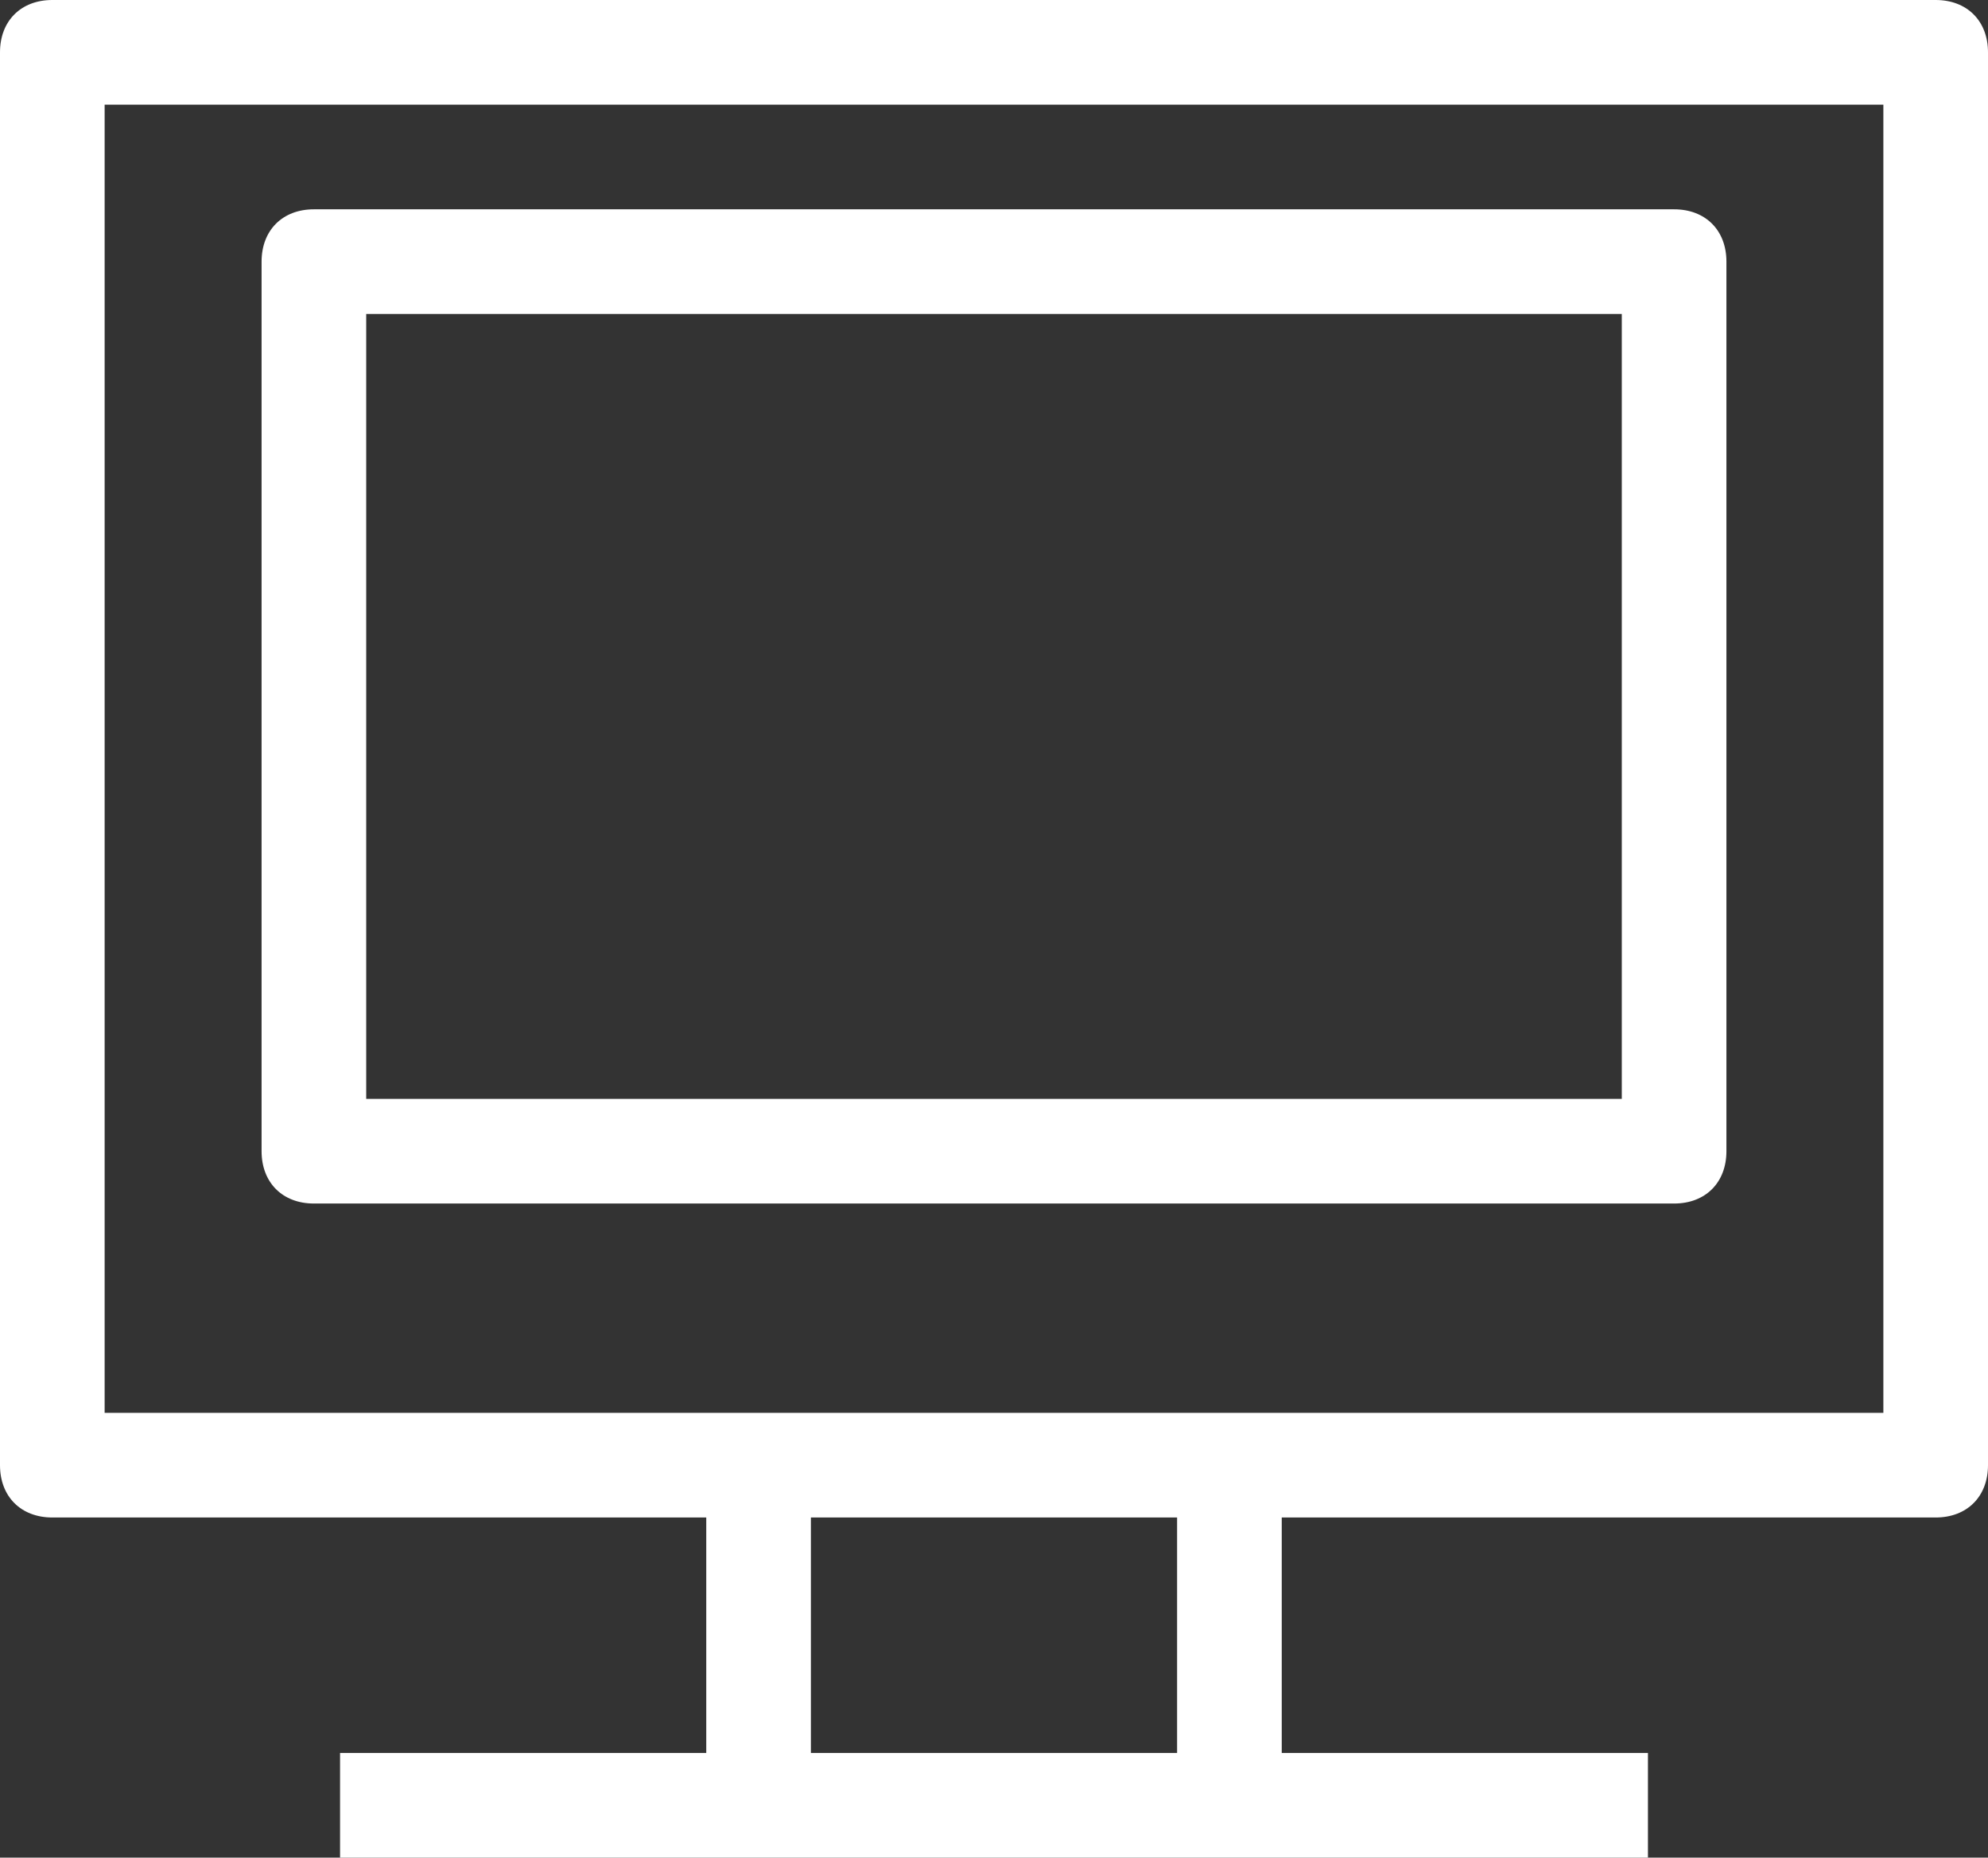
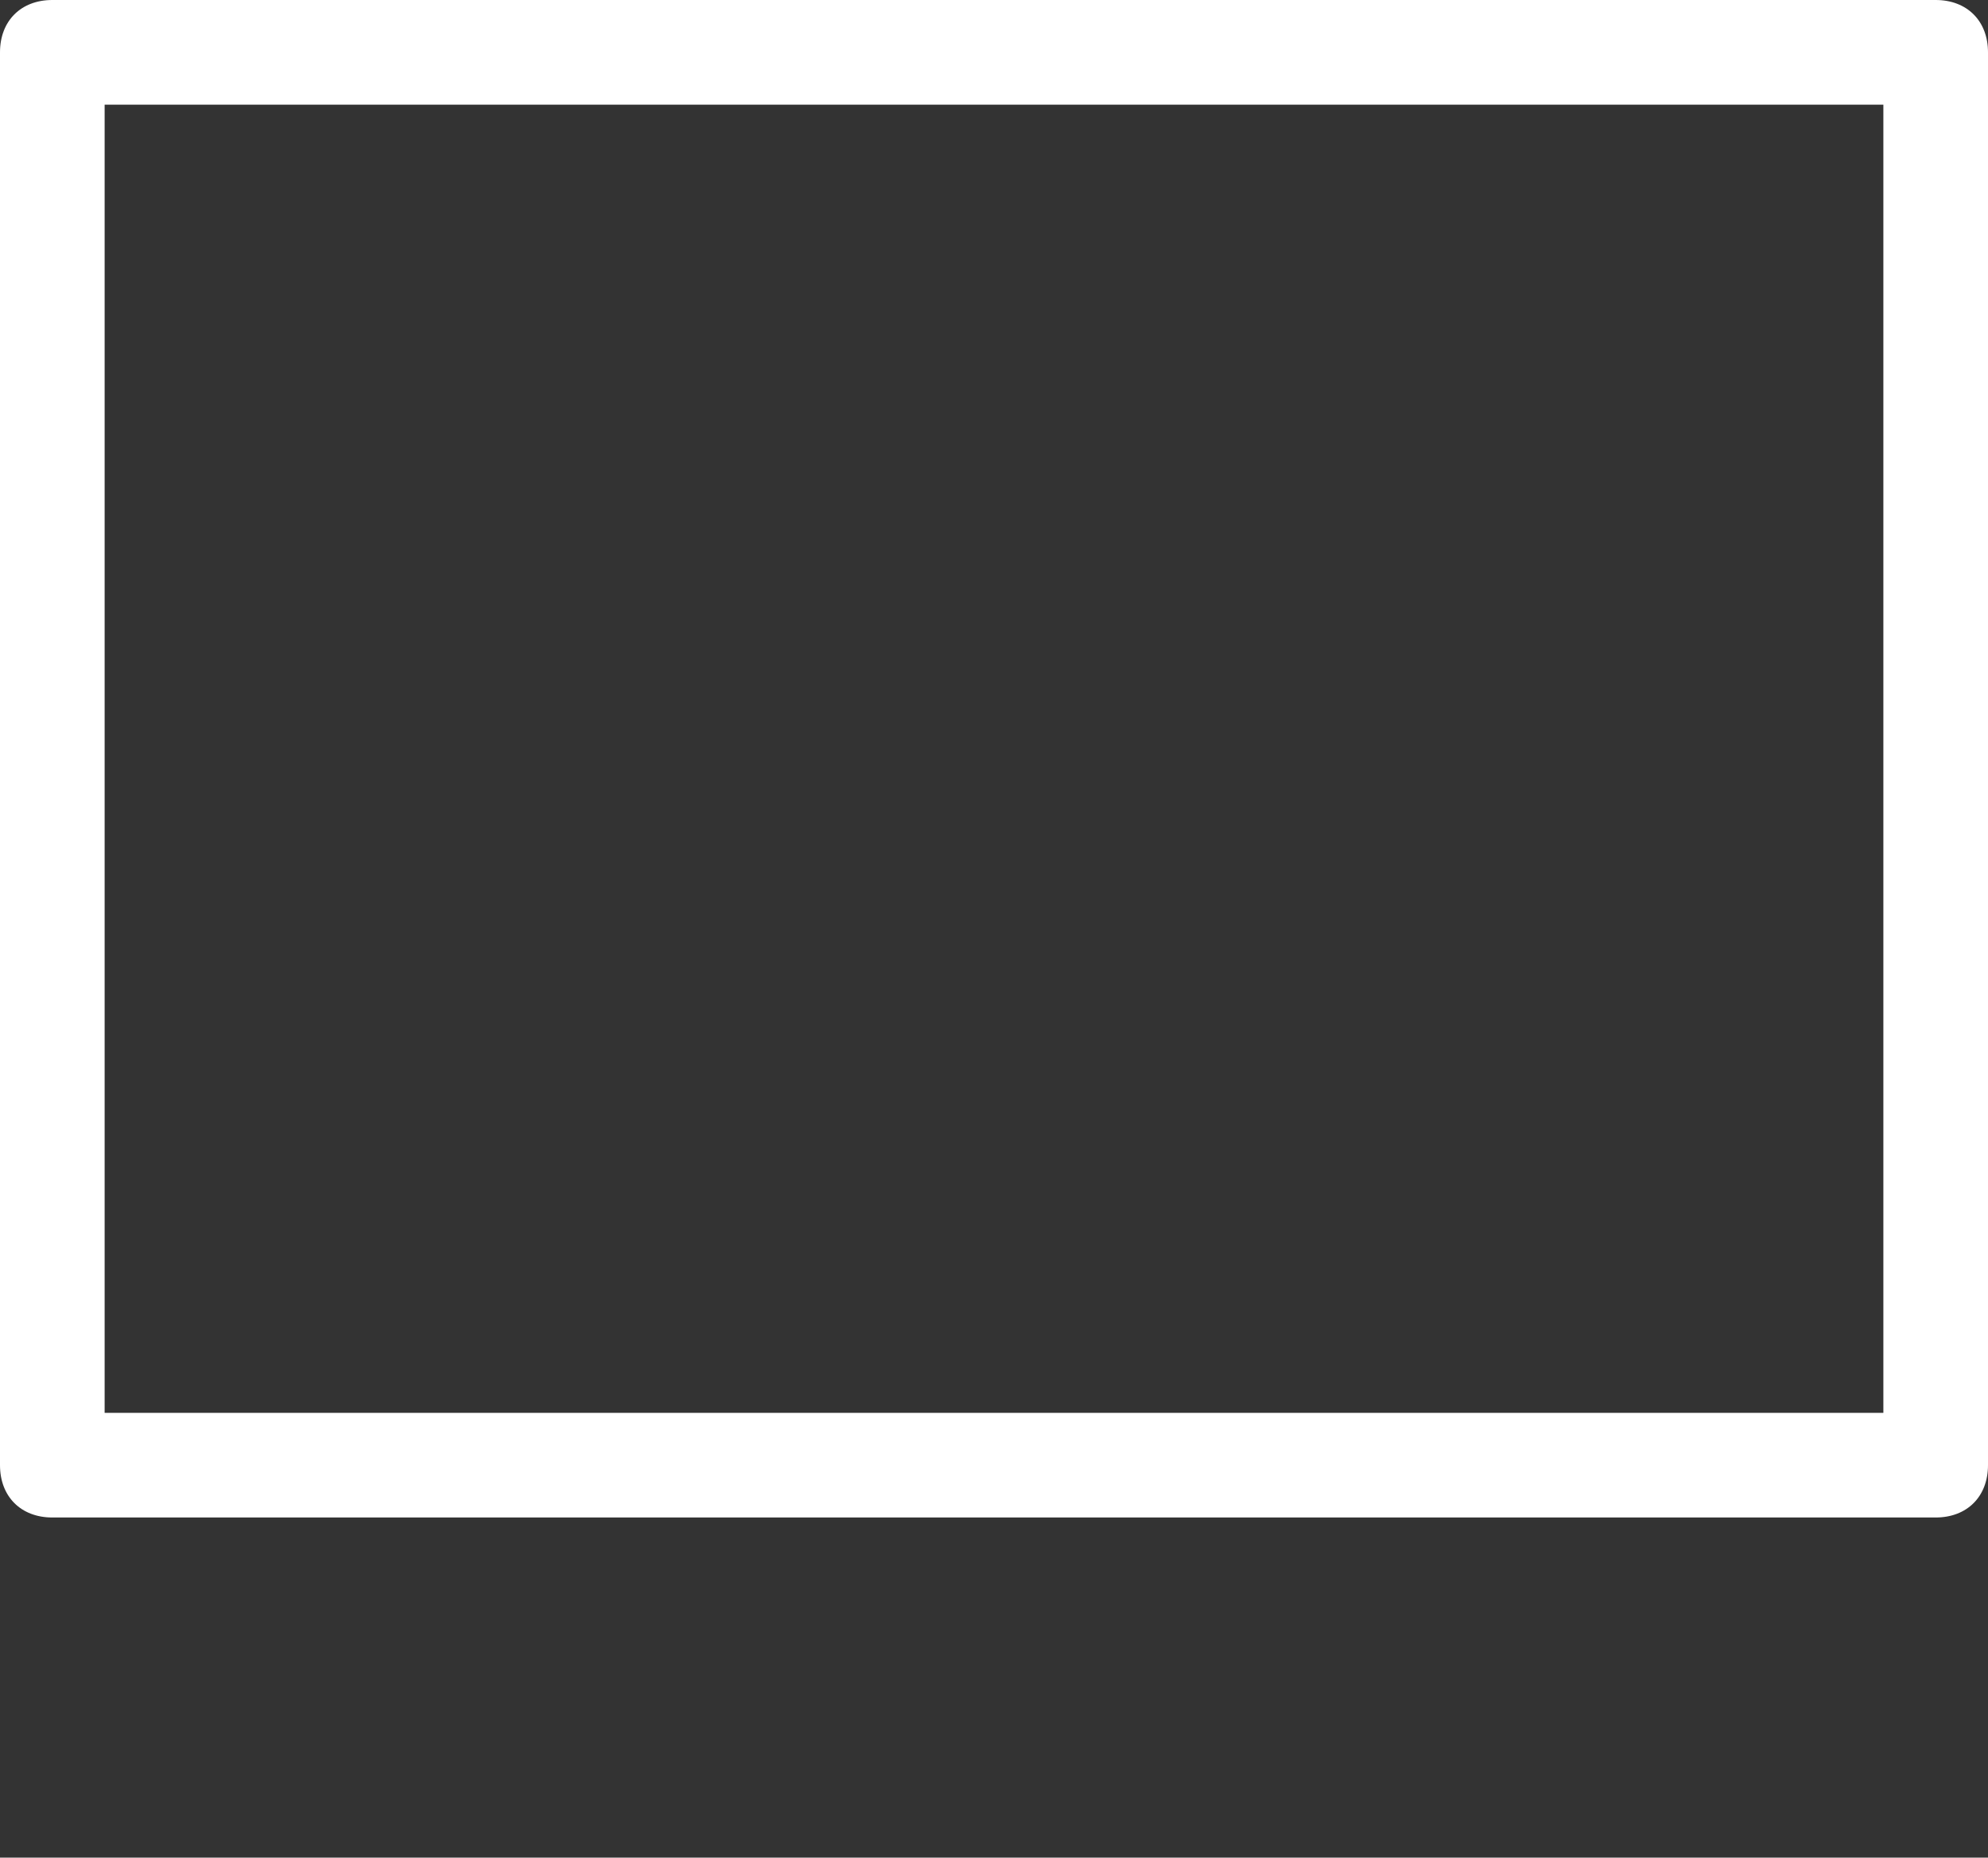
<svg xmlns="http://www.w3.org/2000/svg" version="1.1" id="レイヤー_1" x="0px" y="0px" viewBox="0 0 38 35.5" style="enable-background:new 0 0 38 35.5;" xml:space="preserve">
  <rect x="0" y="0" width="38" height="35.5" fill="#333333" stroke="none" />
  <style type="text/css">
	.st0{fill:none;}
	.st1{fill:#fff;}
</style>
  <g id="icon" transform="translate(-745 -68)">
    <g id="長方形_1318" transform="translate(745 68)">
-       <rect class="st0" width="38" height="29" />
      <path class="st1" d="M37,29H1c-0.6,0-1-0.4-1-1V1c0-0.6,0.4-1,1-1h36c0.6,0,1,0.4,1,1v27C38,28.6,37.6,29,37,29z M2,27h34V2H2V27z    " />
    </g>
    <g id="長方形_1319" transform="translate(750 72)">
      <rect class="st0" width="28" height="19" />
-       <path class="st1" d="M27,19H1c-0.6,0-1-0.4-1-1V1c0-0.6,0.4-1,1-1h26c0.6,0,1,0.4,1,1v17C28,18.6,27.6,19,27,19z M2,17h24V2H2V17z    " />
    </g>
-     <rect x="751.5" y="101.5" class="st1" width="25" height="2" />
-     <rect x="758.5" y="96.5" class="st1" width="2" height="6" />
-     <rect x="767.5" y="96.5" class="st1" width="2" height="6" />
  </g>
</svg>